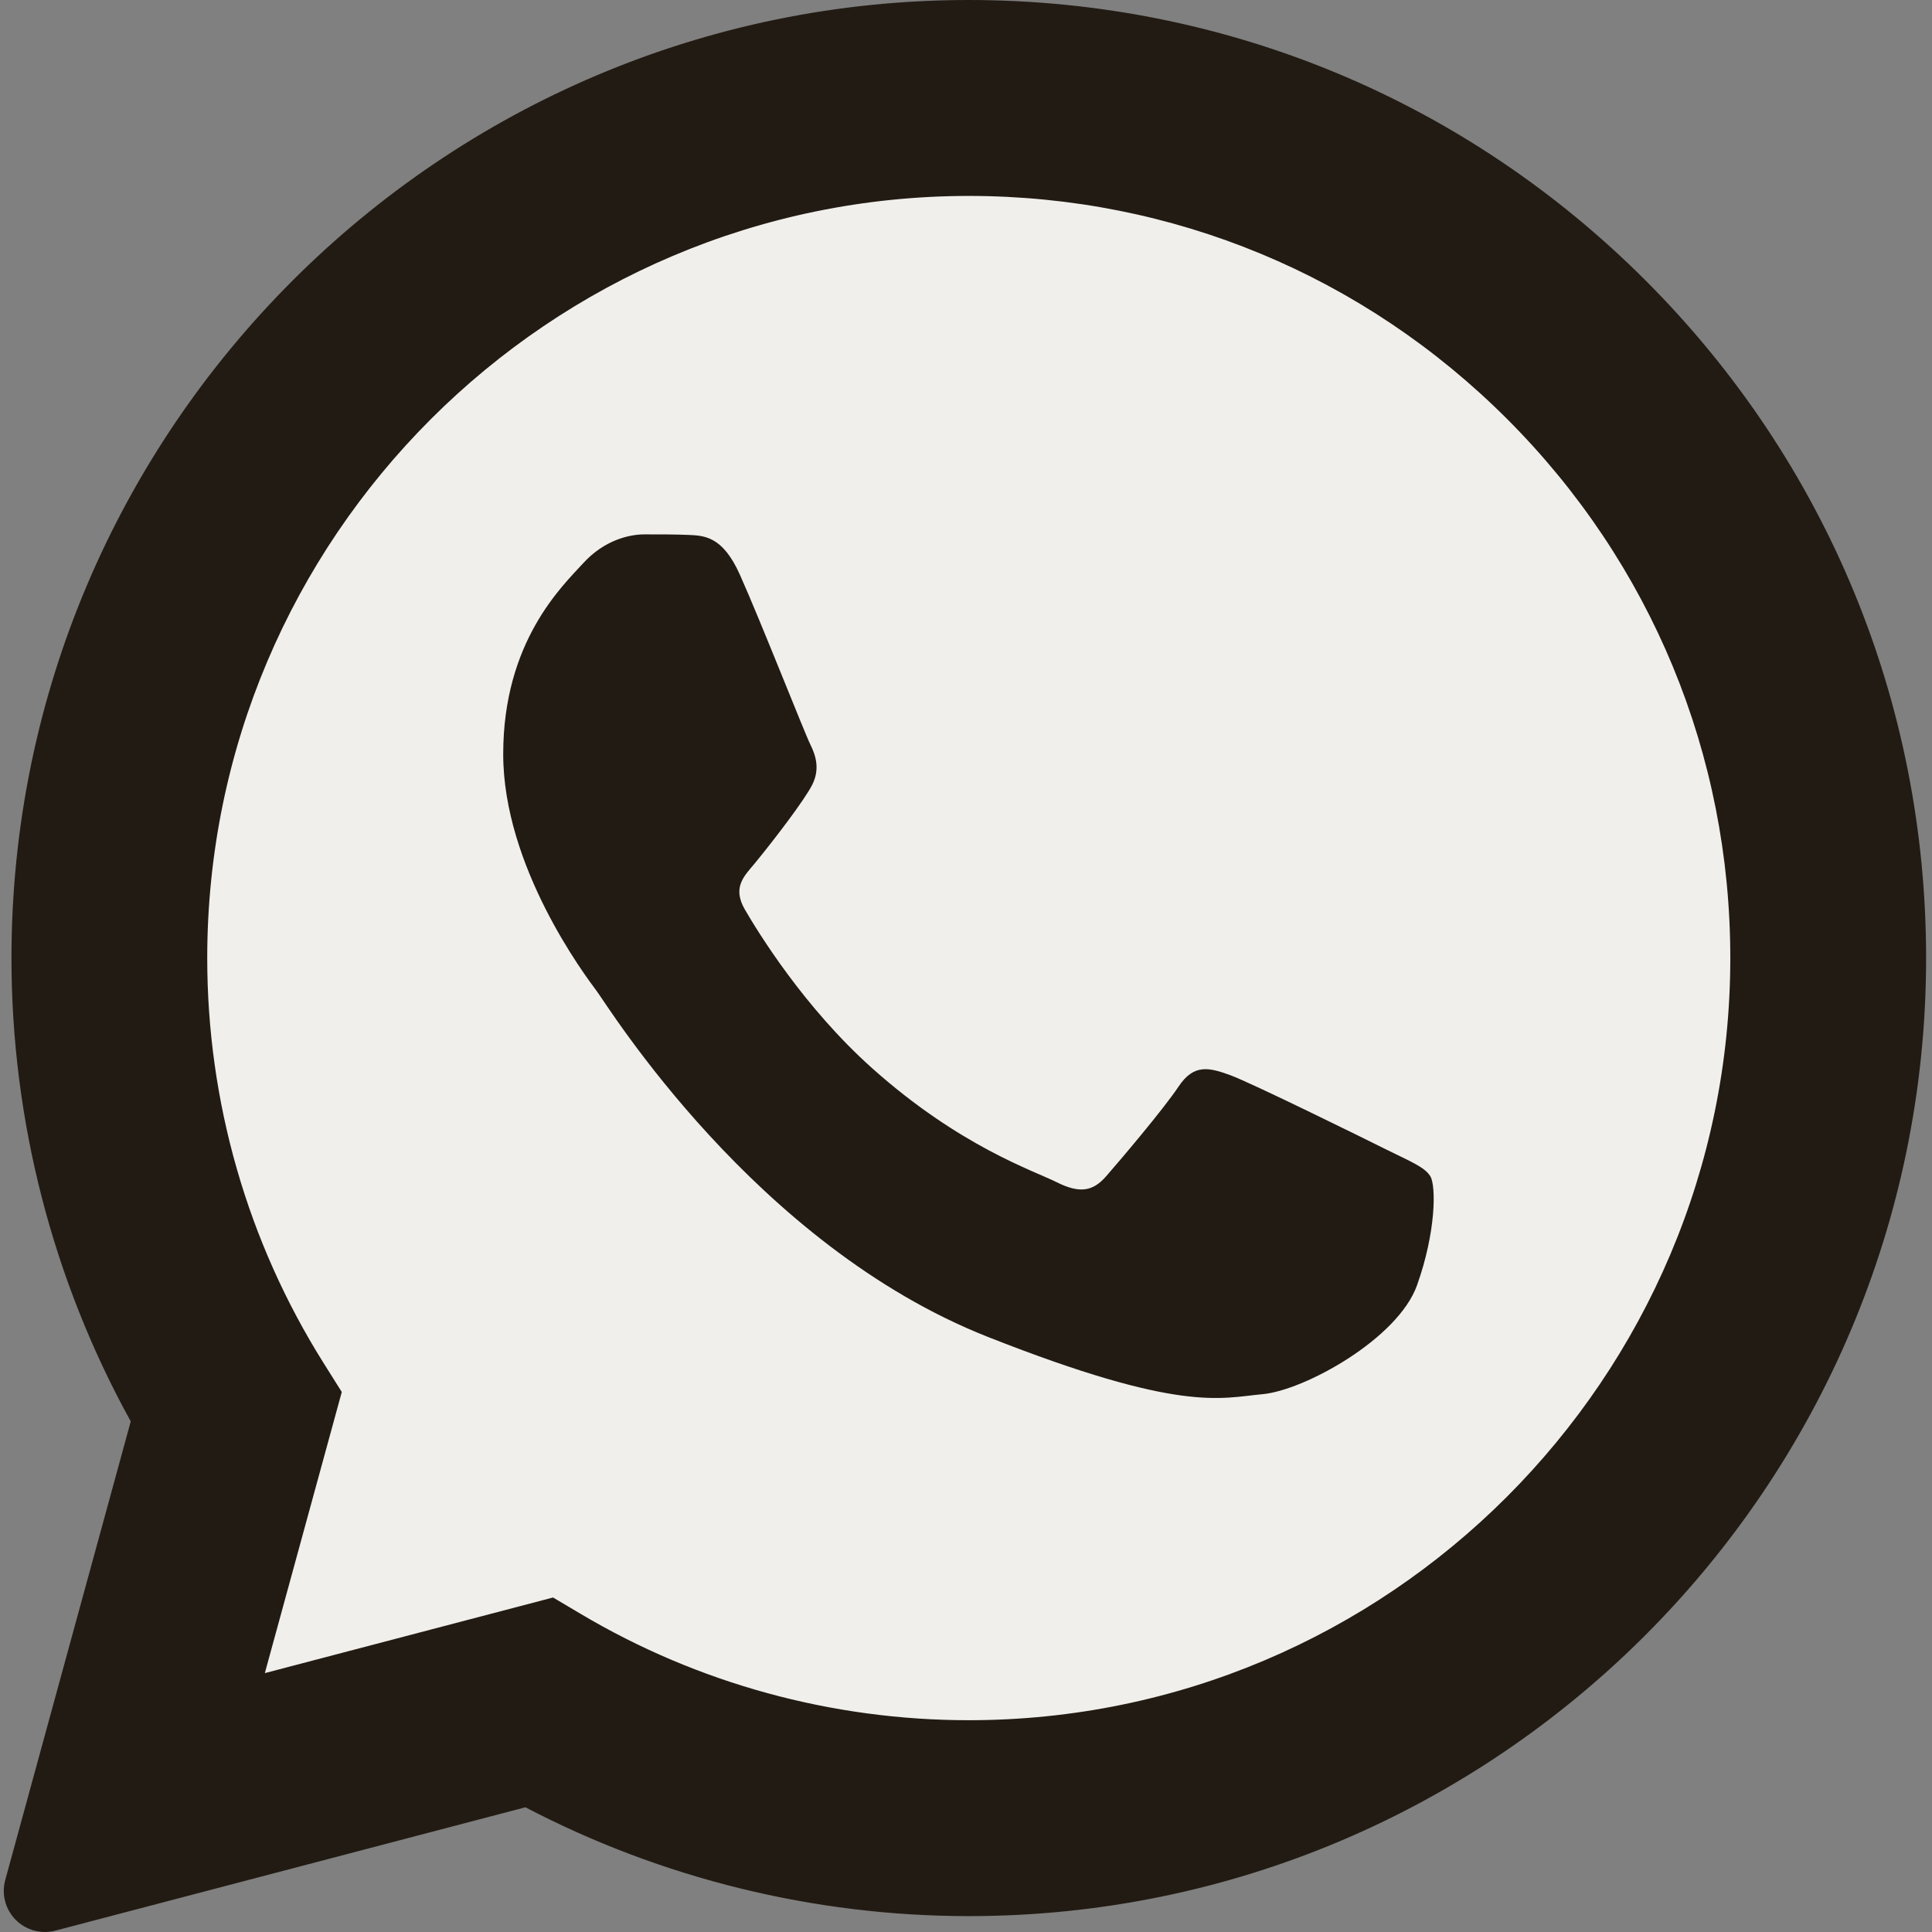
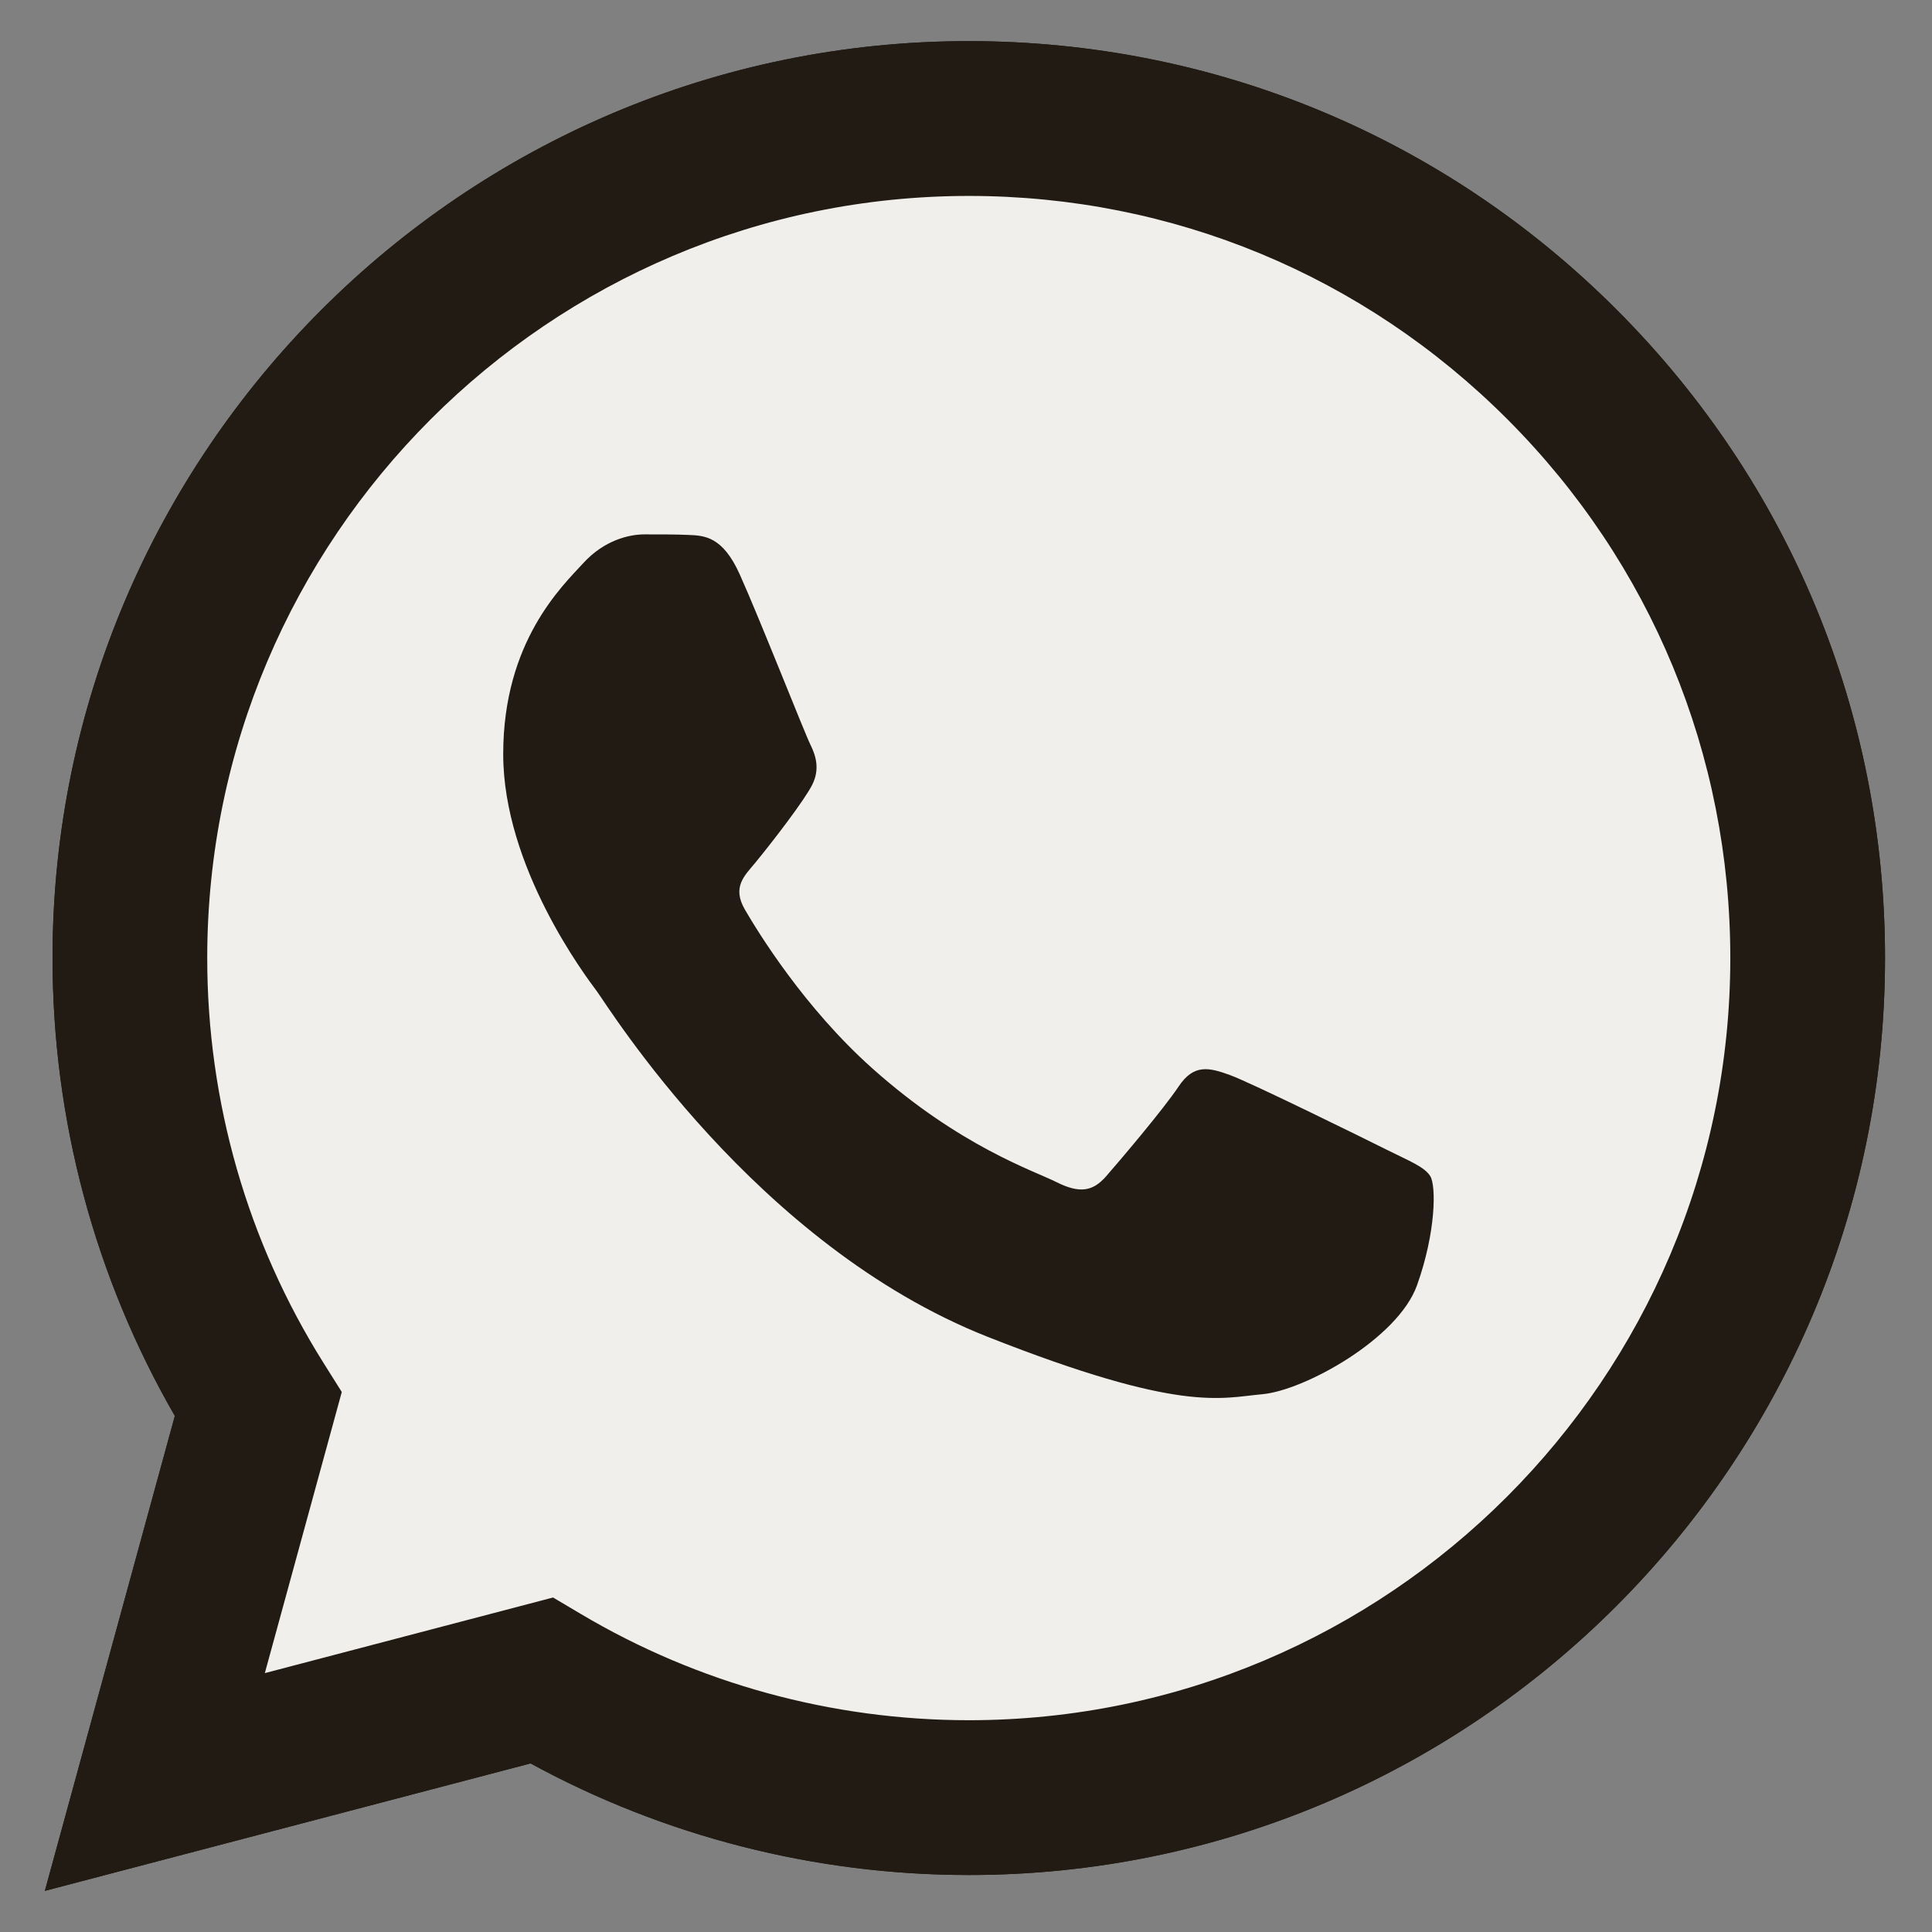
<svg xmlns="http://www.w3.org/2000/svg" width="182" height="182" viewBox="0 0 182 182" fill="none">
  <rect x="0" y="0" width="182" height="182" fill="#808080" stroke="none" />
  <g clip-path="url(#clip0_333_417)">
-     <path d="M4.226 181.999C3.205 181.999 2.211 181.595 1.475 180.85C0.503 179.867 0.129 178.439 0.493 177.105L12.317 133.899C4.956 120.578 1.075 105.51 1.08 90.214C1.101 40.469 41.556 0 91.264 0C115.374 0.01 138.028 9.407 155.056 26.459C172.08 43.511 181.452 66.179 181.445 90.286C181.423 140.032 140.968 180.504 91.264 180.504C91.264 180.504 91.226 180.504 91.225 180.504C76.706 180.498 62.312 176.958 49.496 170.251L5.207 181.873C4.883 181.958 4.552 181.999 4.226 181.999Z" fill="#221B13" />
    <path d="M4.225 178.126L16.47 133.384C8.917 120.288 4.944 105.434 4.949 90.215C4.969 42.606 43.687 3.873 91.263 3.873C114.35 3.883 136.021 12.875 152.317 29.196C168.612 45.517 177.583 67.211 177.575 90.285C177.554 137.892 138.831 176.631 91.263 176.631C91.26 176.631 91.264 176.631 91.263 176.631H91.225C76.78 176.625 62.587 173 49.981 166.12L4.225 178.126ZM52.1 150.489L54.721 152.043C65.733 158.583 78.359 162.042 91.235 162.049H91.263C130.802 162.049 162.984 129.851 163 90.279C163.007 71.102 155.553 53.069 142.008 39.504C128.462 25.94 110.452 18.465 91.289 18.457C51.718 18.457 19.538 50.65 19.522 90.221C19.517 103.781 23.308 116.986 30.49 128.414L32.197 131.13L24.948 157.612L52.1 150.489Z" fill="#221B13" />
    <path d="M7.227 175.113L19.048 131.917C11.755 119.275 7.921 104.933 7.925 90.243C7.943 44.283 45.322 6.891 91.248 6.891C113.539 6.9 134.46 15.582 150.189 31.337C165.922 47.093 174.58 68.037 174.572 90.309C174.553 136.271 137.173 173.667 91.252 173.667C91.248 173.667 91.254 173.667 91.252 173.667H91.215C77.27 173.662 63.568 170.16 51.398 163.523L7.227 175.113Z" fill="#F0EFEB" />
    <path d="M4.225 178.126L16.47 133.384C8.917 120.288 4.944 105.434 4.949 90.215C4.969 42.606 43.687 3.873 91.263 3.873C114.35 3.883 136.021 12.875 152.317 29.196C168.612 45.517 177.583 67.211 177.575 90.285C177.554 137.892 138.831 176.631 91.263 176.631C91.26 176.631 91.264 176.631 91.263 176.631H91.225C76.78 176.625 62.587 173 49.981 166.12L4.225 178.126ZM52.1 150.489L54.721 152.043C65.733 158.583 78.359 162.042 91.235 162.049H91.263C130.802 162.049 162.984 129.851 163 90.279C163.007 71.102 155.553 53.069 142.008 39.504C128.462 25.94 110.452 18.465 91.289 18.457C51.718 18.457 19.538 50.65 19.522 90.221C19.517 103.781 23.308 116.986 30.49 128.414L32.197 131.13L24.948 157.612L52.1 150.489Z" fill="#221B13" />
    <path fill-rule="evenodd" clip-rule="evenodd" d="M69.691 54.119C68.076 50.526 66.374 50.453 64.837 50.391C63.58 50.337 62.141 50.34 60.705 50.34C59.267 50.34 56.93 50.881 54.954 53.04C52.977 55.2 47.404 60.42 47.404 71.039C47.404 81.659 55.133 91.918 56.211 93.36C57.29 94.8 71.131 117.286 93.051 125.937C111.27 133.127 114.976 131.696 118.931 131.337C122.885 130.977 131.69 126.116 133.487 121.077C135.285 116.038 135.285 111.719 134.745 110.815C134.206 109.917 132.768 109.377 130.612 108.298C128.455 107.219 117.852 101.997 115.875 101.277C113.898 100.557 112.46 100.198 111.023 102.359C109.584 104.517 105.454 109.377 104.195 110.815C102.937 112.258 101.678 112.438 99.522 111.358C97.366 110.277 90.419 107.999 82.179 100.647C75.769 94.927 71.439 87.862 70.181 85.702C68.923 83.544 70.16 82.478 71.128 81.299C72.873 79.176 75.799 75.359 76.518 73.92C77.237 72.479 76.877 71.219 76.339 70.139C75.799 69.06 71.607 58.388 69.691 54.119Z" fill="#221B13" />
  </g>
  <defs>
    <clipPath id="clip0_333_417">
      <rect width="45.38" height="45.41" fill="white" transform="scale(4.008)" />
    </clipPath>
  </defs>
</svg>